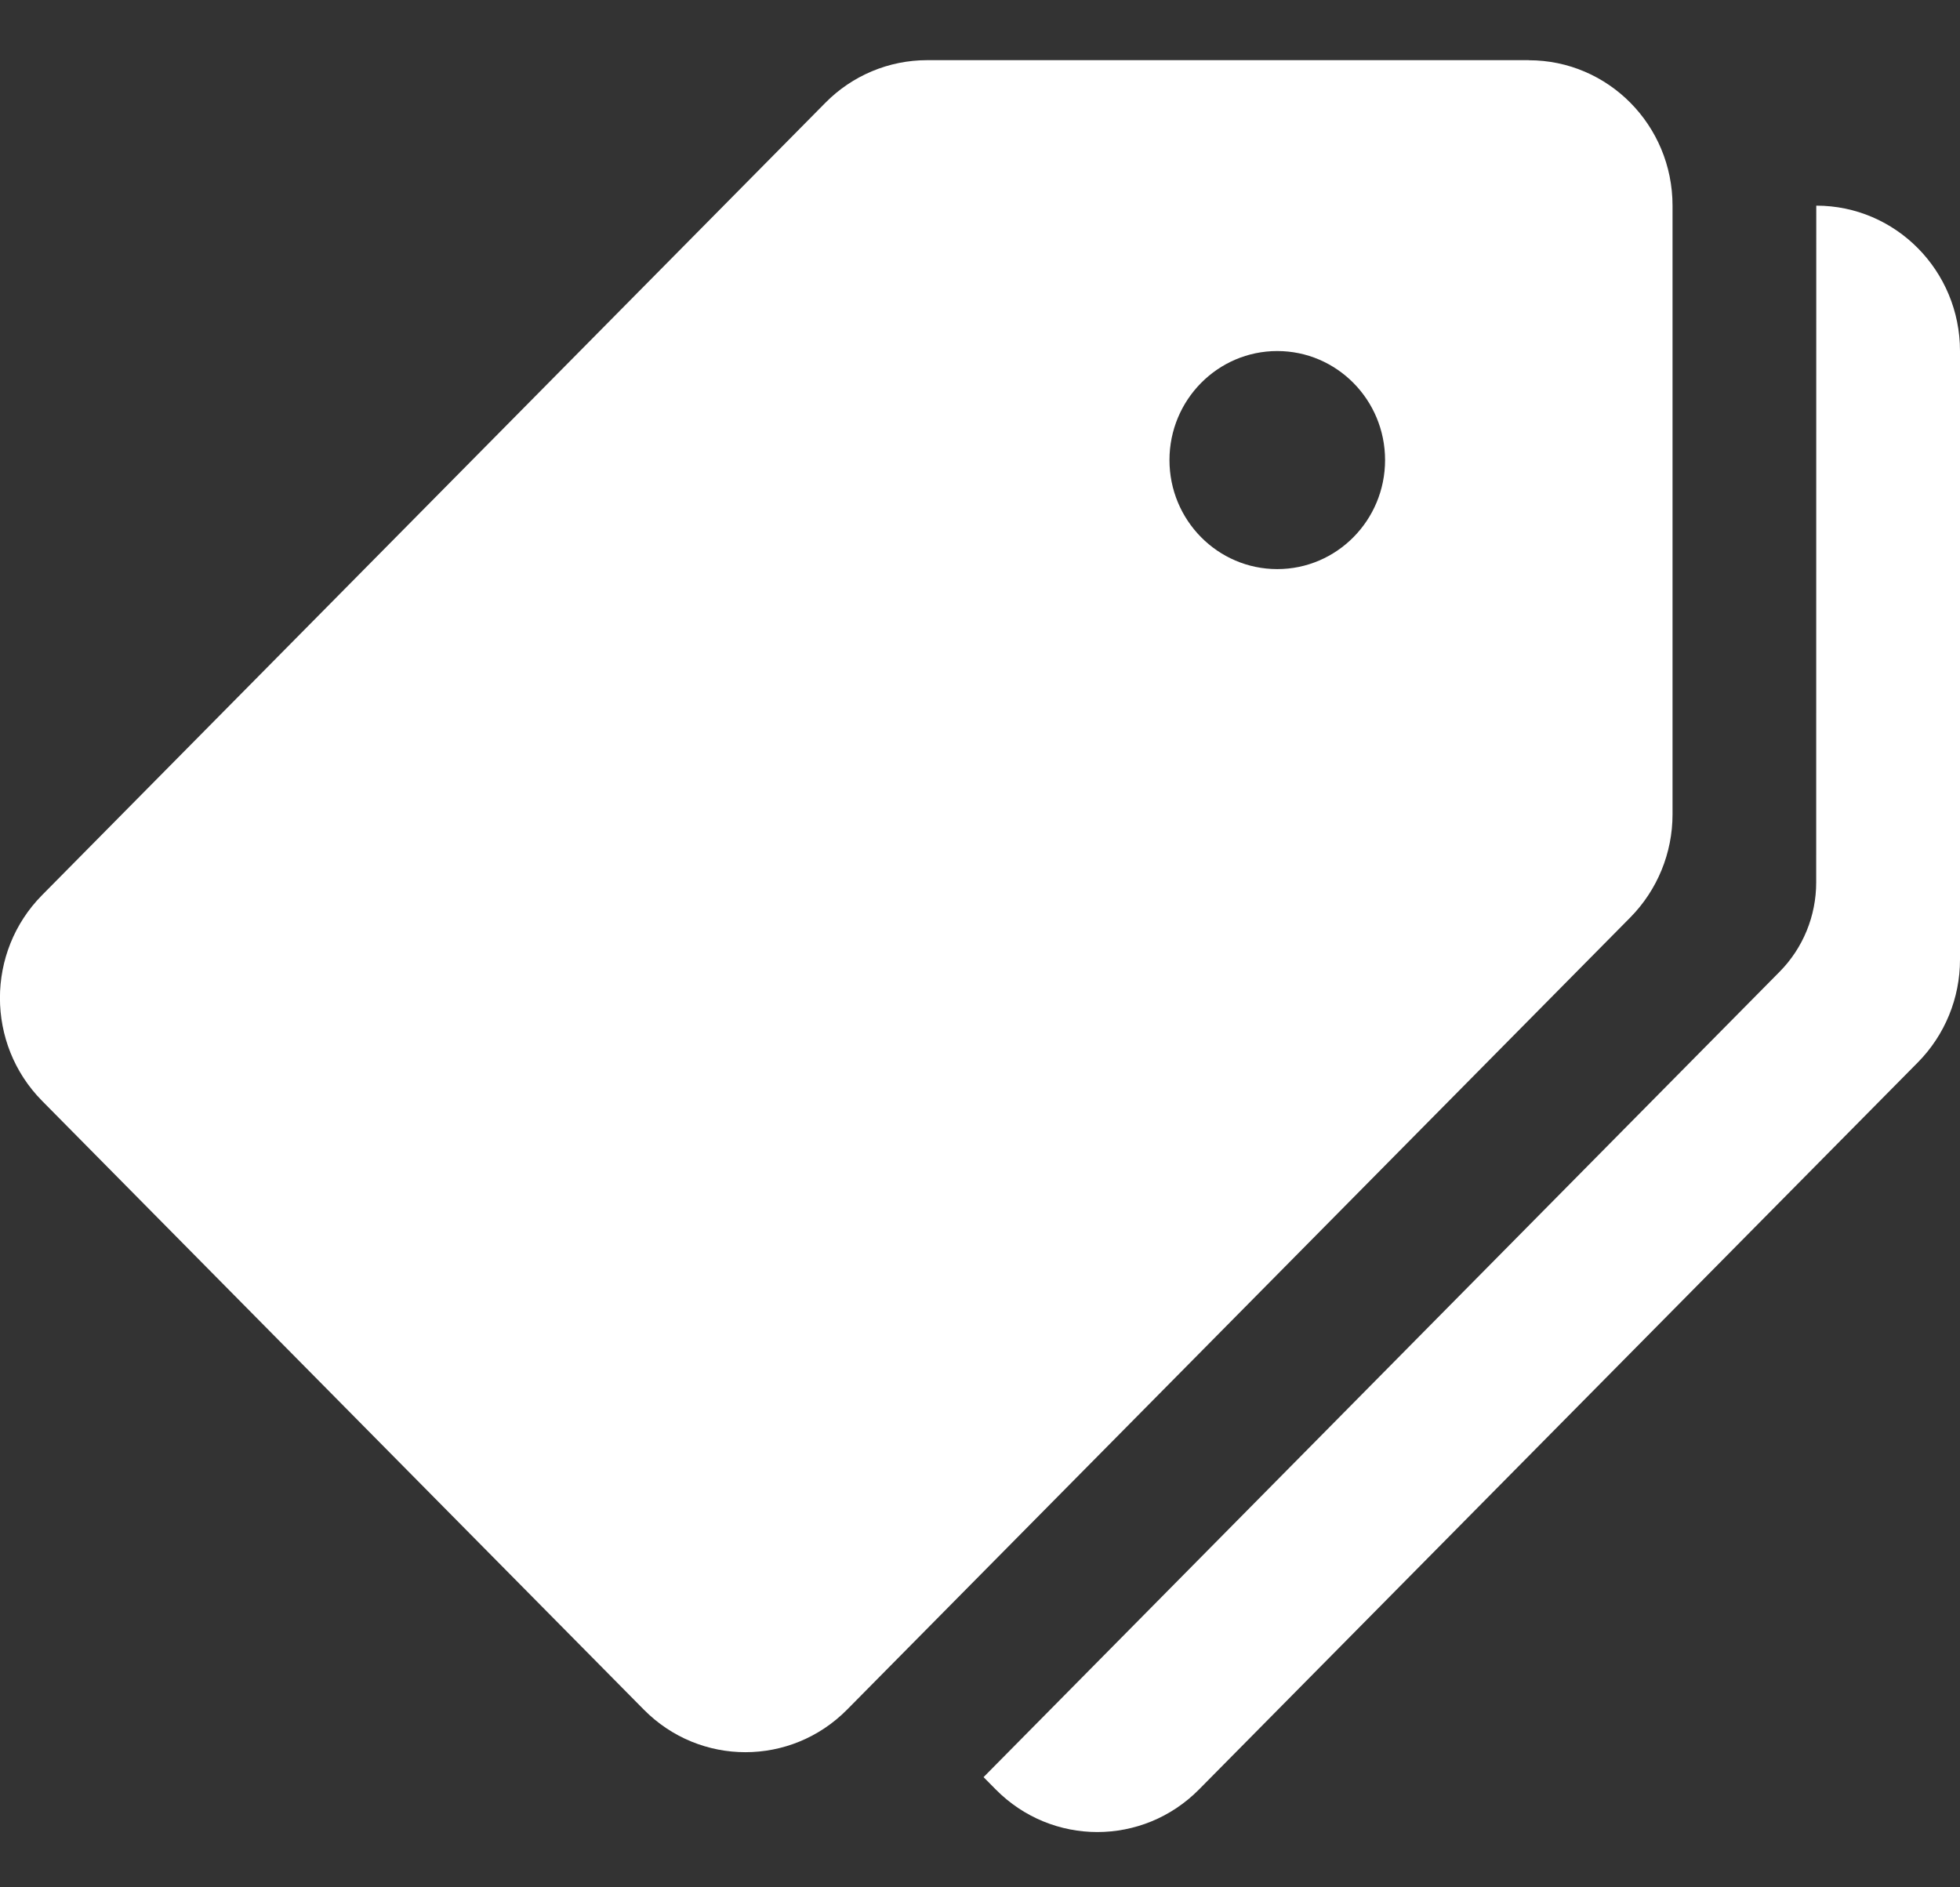
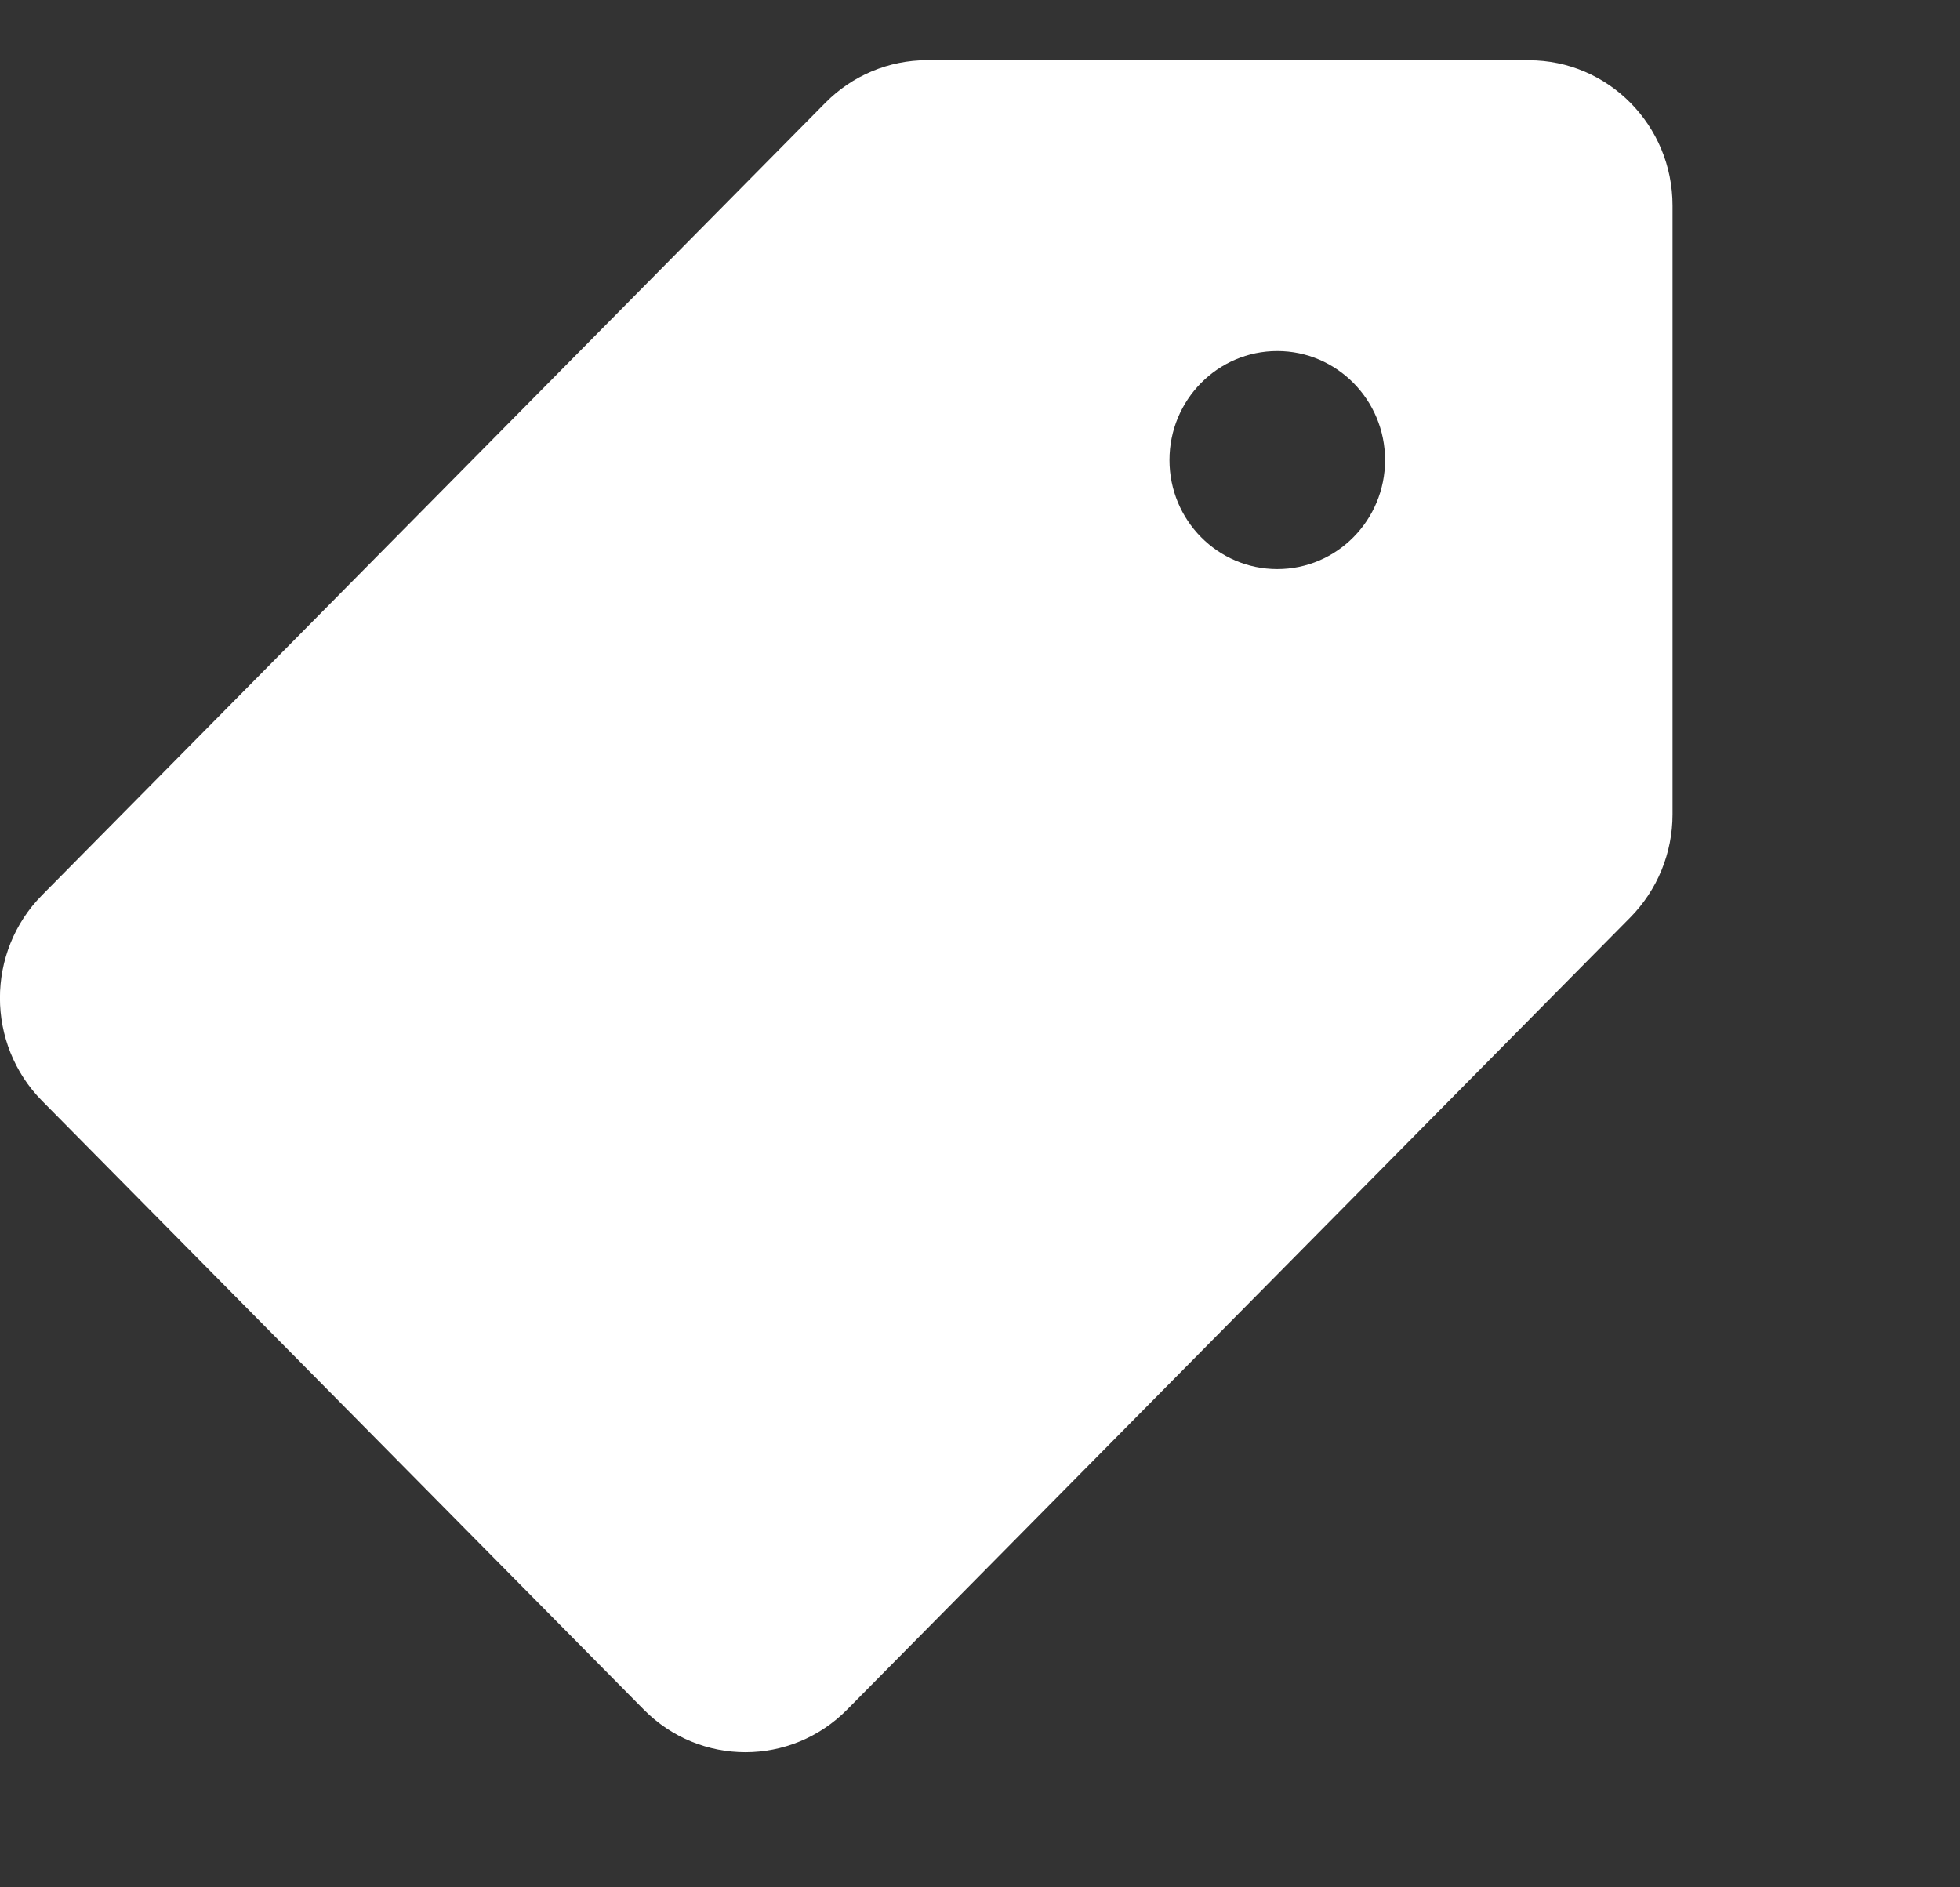
<svg xmlns="http://www.w3.org/2000/svg" fill="none" height="26" viewBox="0 0 27 26" width="27">
  <rect x="0" y="0" width="27" height="26" fill="#333333" stroke="none" />
  <g fill="#fff">
    <path d="m21.06.829h-8.29c-.525 0-1.029.211-1.4.587l-10.791 10.916c-.773.782-.773 2.05 0 2.833l8.29 8.387c.773.782 2.026.782 2.8 0l10.791-10.915c.371-.377.58-.886.58-1.418v-8.386c0-1.107-.886-2.003-1.98-2.003zm-3.465 7.011c-.82 0-1.485-.673-1.485-1.502s.665-1.502 1.485-1.502c.82 0 1.485.673 1.485 1.502s-.665 1.502-1.485 1.502z" />
-     <path d="m25.02 2.832-.001 9.324c0 .462-.181.905-.505 1.232l-10.965 11.094.168.17c.773.782 2.026.782 2.8 0l9.902-10.016c.372-.376.581-.885.581-1.416v-8.384c0-1.107-.886-2.003-1.98-2.003z" />
  </g>
</svg>